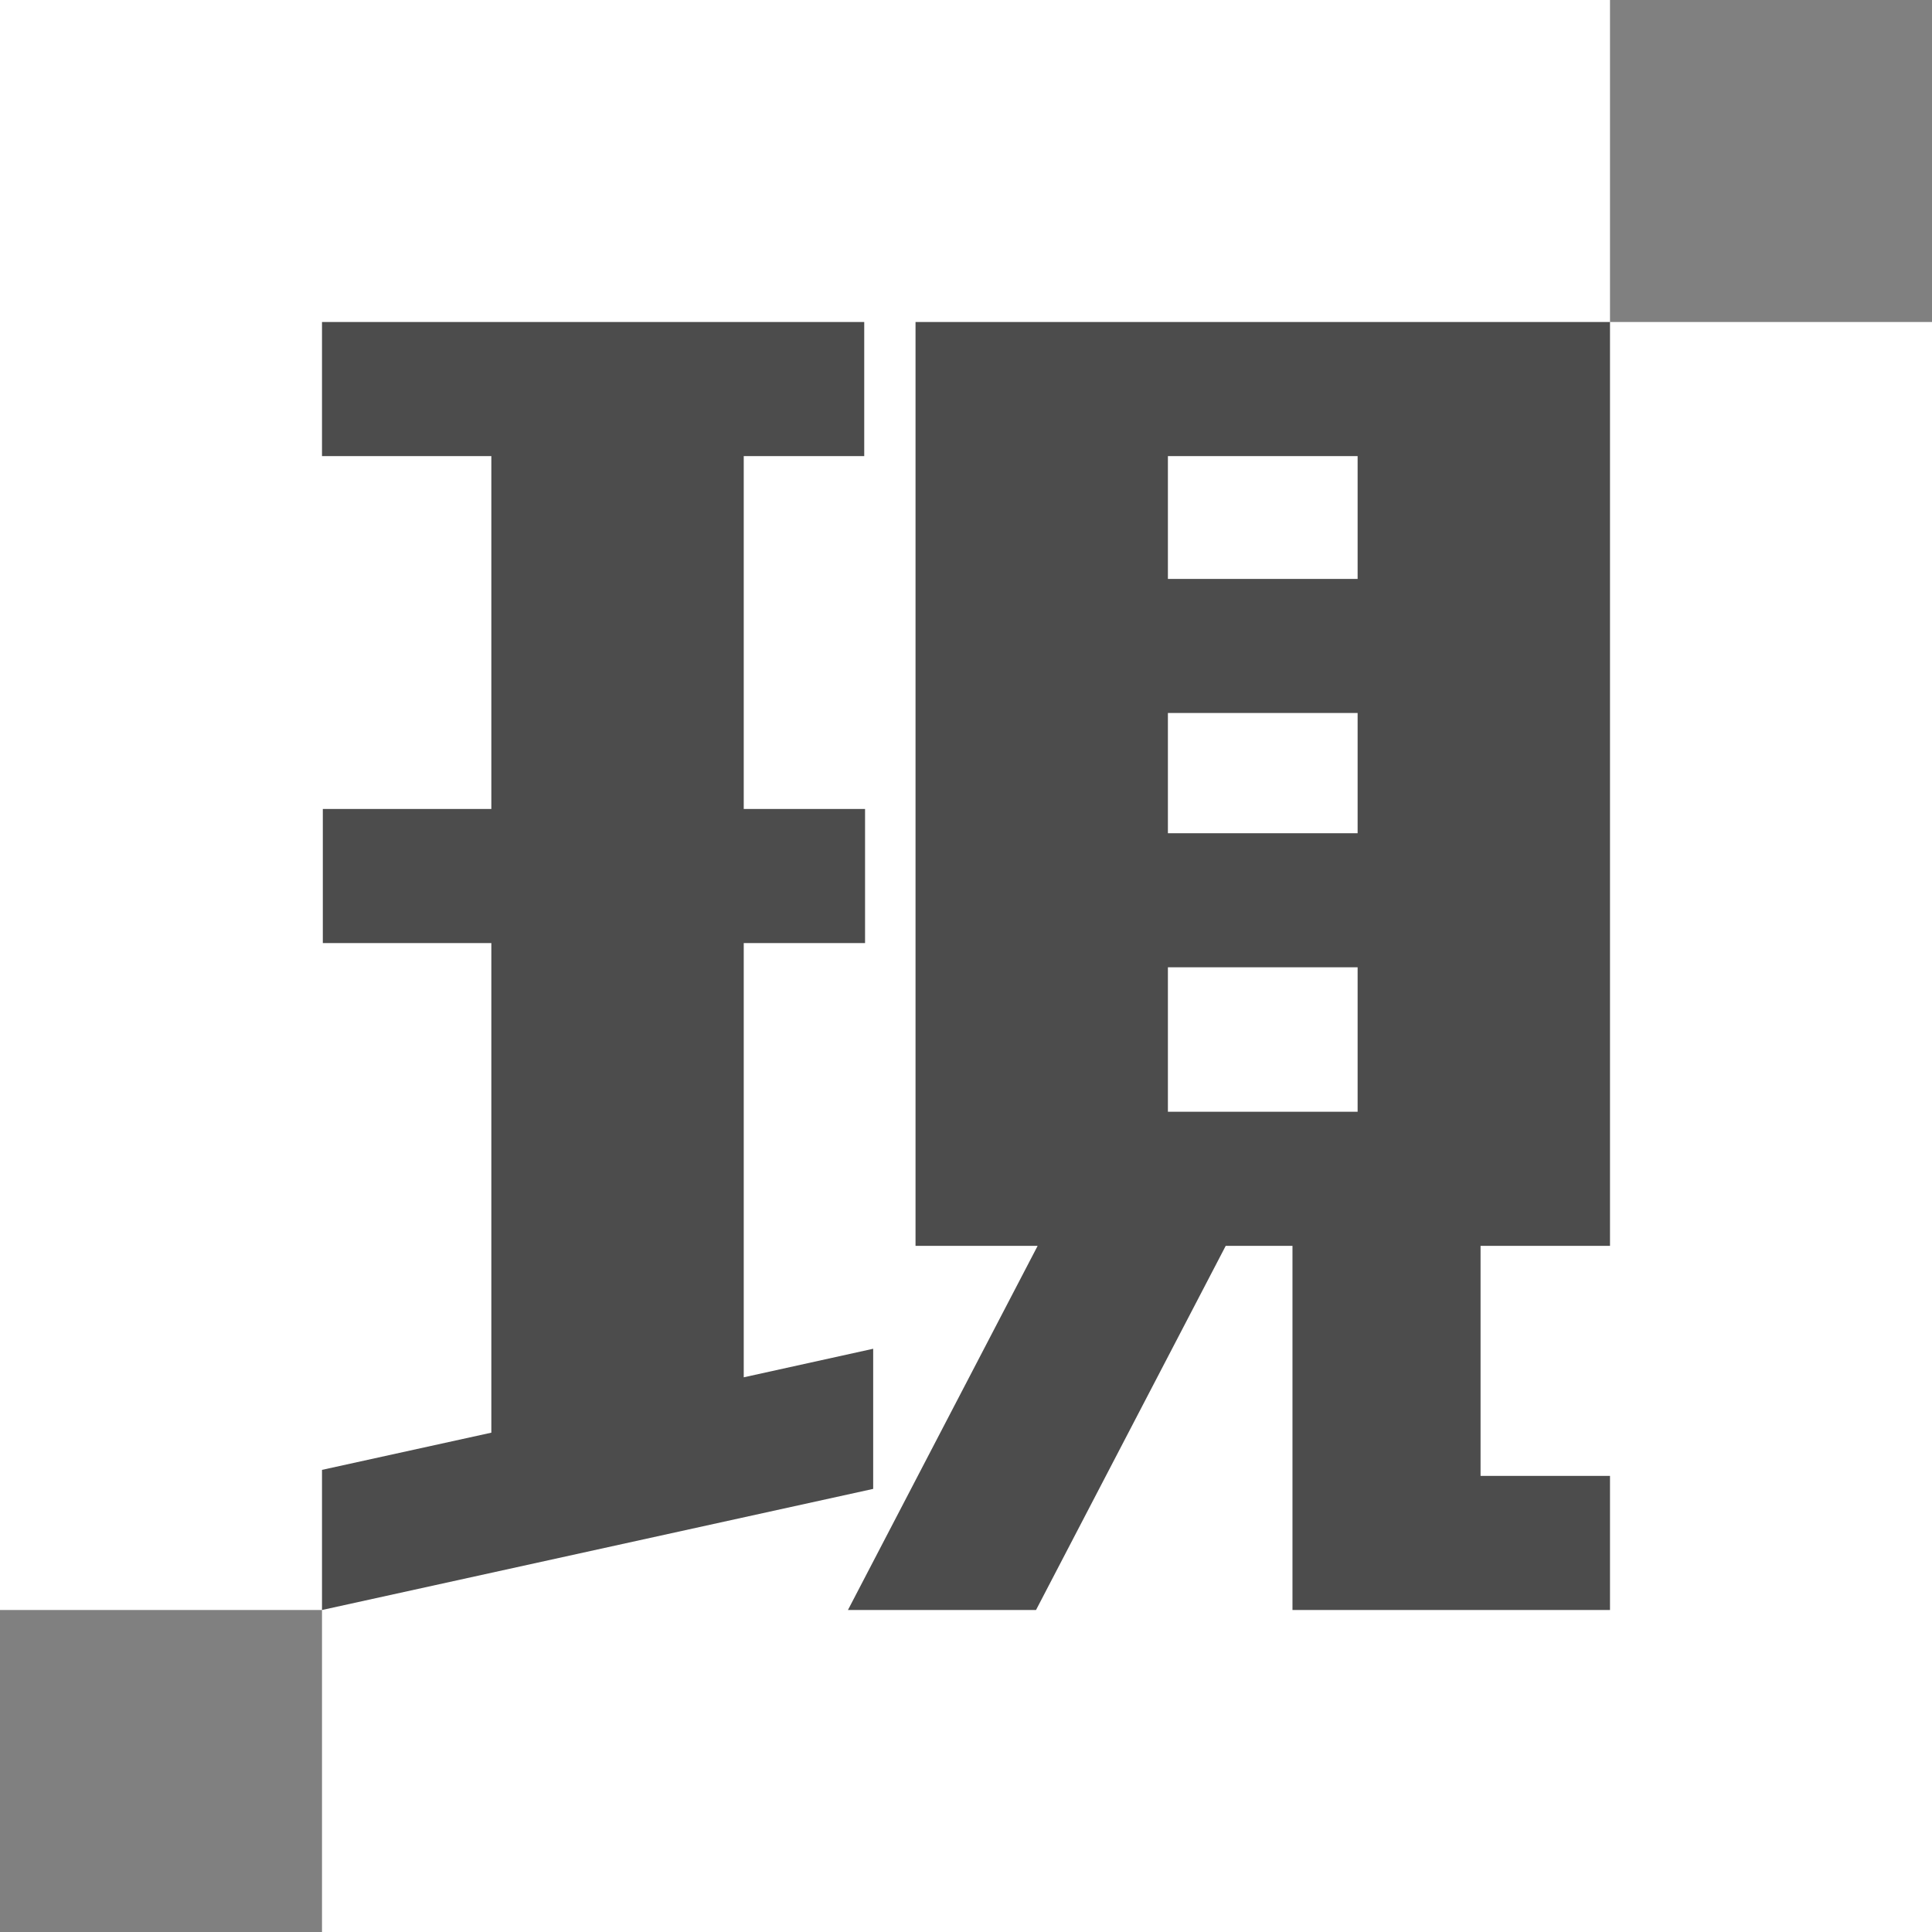
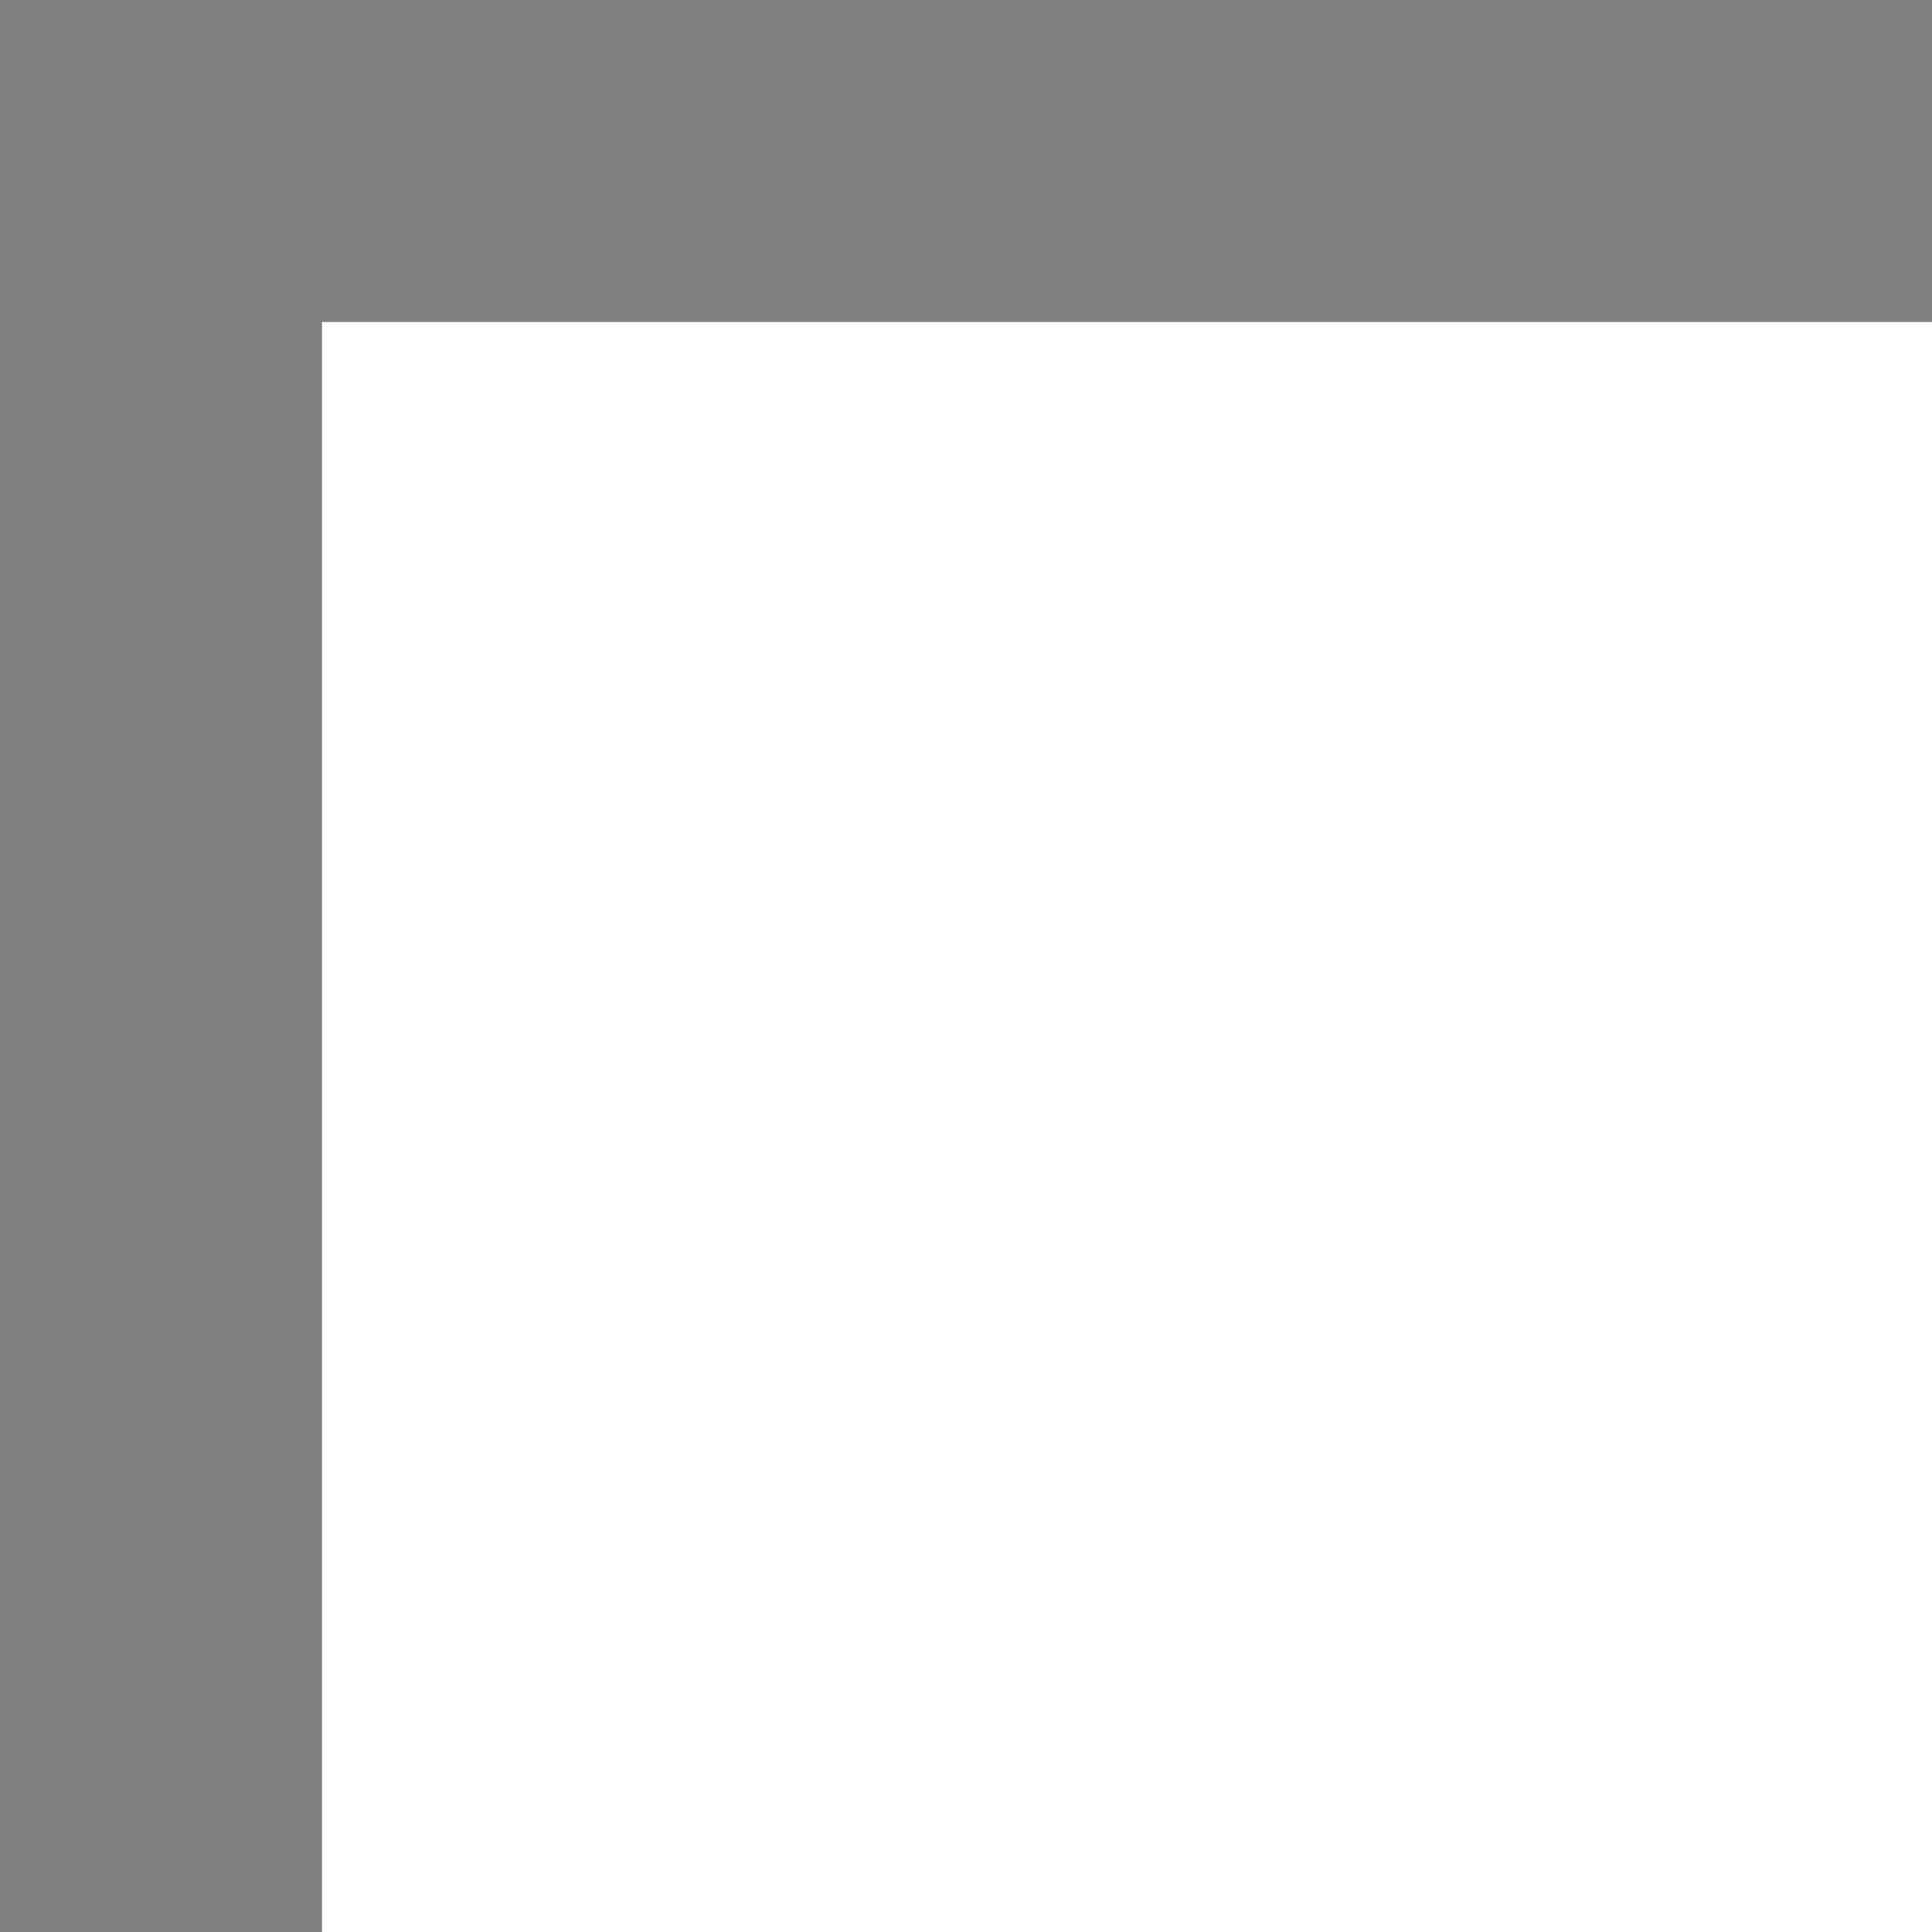
<svg xmlns="http://www.w3.org/2000/svg" width="120" height="120" viewBox="0 0 120 120" fill="none">
  <rect x="0" y="0" width="120" height="120" fill="#808080" stroke="none" />
-   <rect width="100" height="100" fill="white" />
  <rect x="20" y="20" width="100" height="100" fill="white" />
-   <path d="M20 28.328V20H53.679V28.328H46.195V50.248H53.73V58.576H46.195V85.547L54.235 83.774V92.478L20 100V91.296L30.518 88.986V58.576H20.051V50.248H30.518V28.328H20ZM56.865 20H100V77.381H91.96V91.672H100C100 91.672 100 94.448 100 100C100 100 93.426 100 80.278 100C80.278 100 80.278 92.46 80.278 77.381H76.132L64.349 100H52.667L64.45 77.381H56.865V20ZM72.541 44.285V51.753H84.324V44.285H72.541ZM72.541 35.957H84.324V28.328H72.541V35.957ZM72.541 60.081V69.053H84.324V60.081H72.541Z" fill="#4C4C4C" />
</svg>